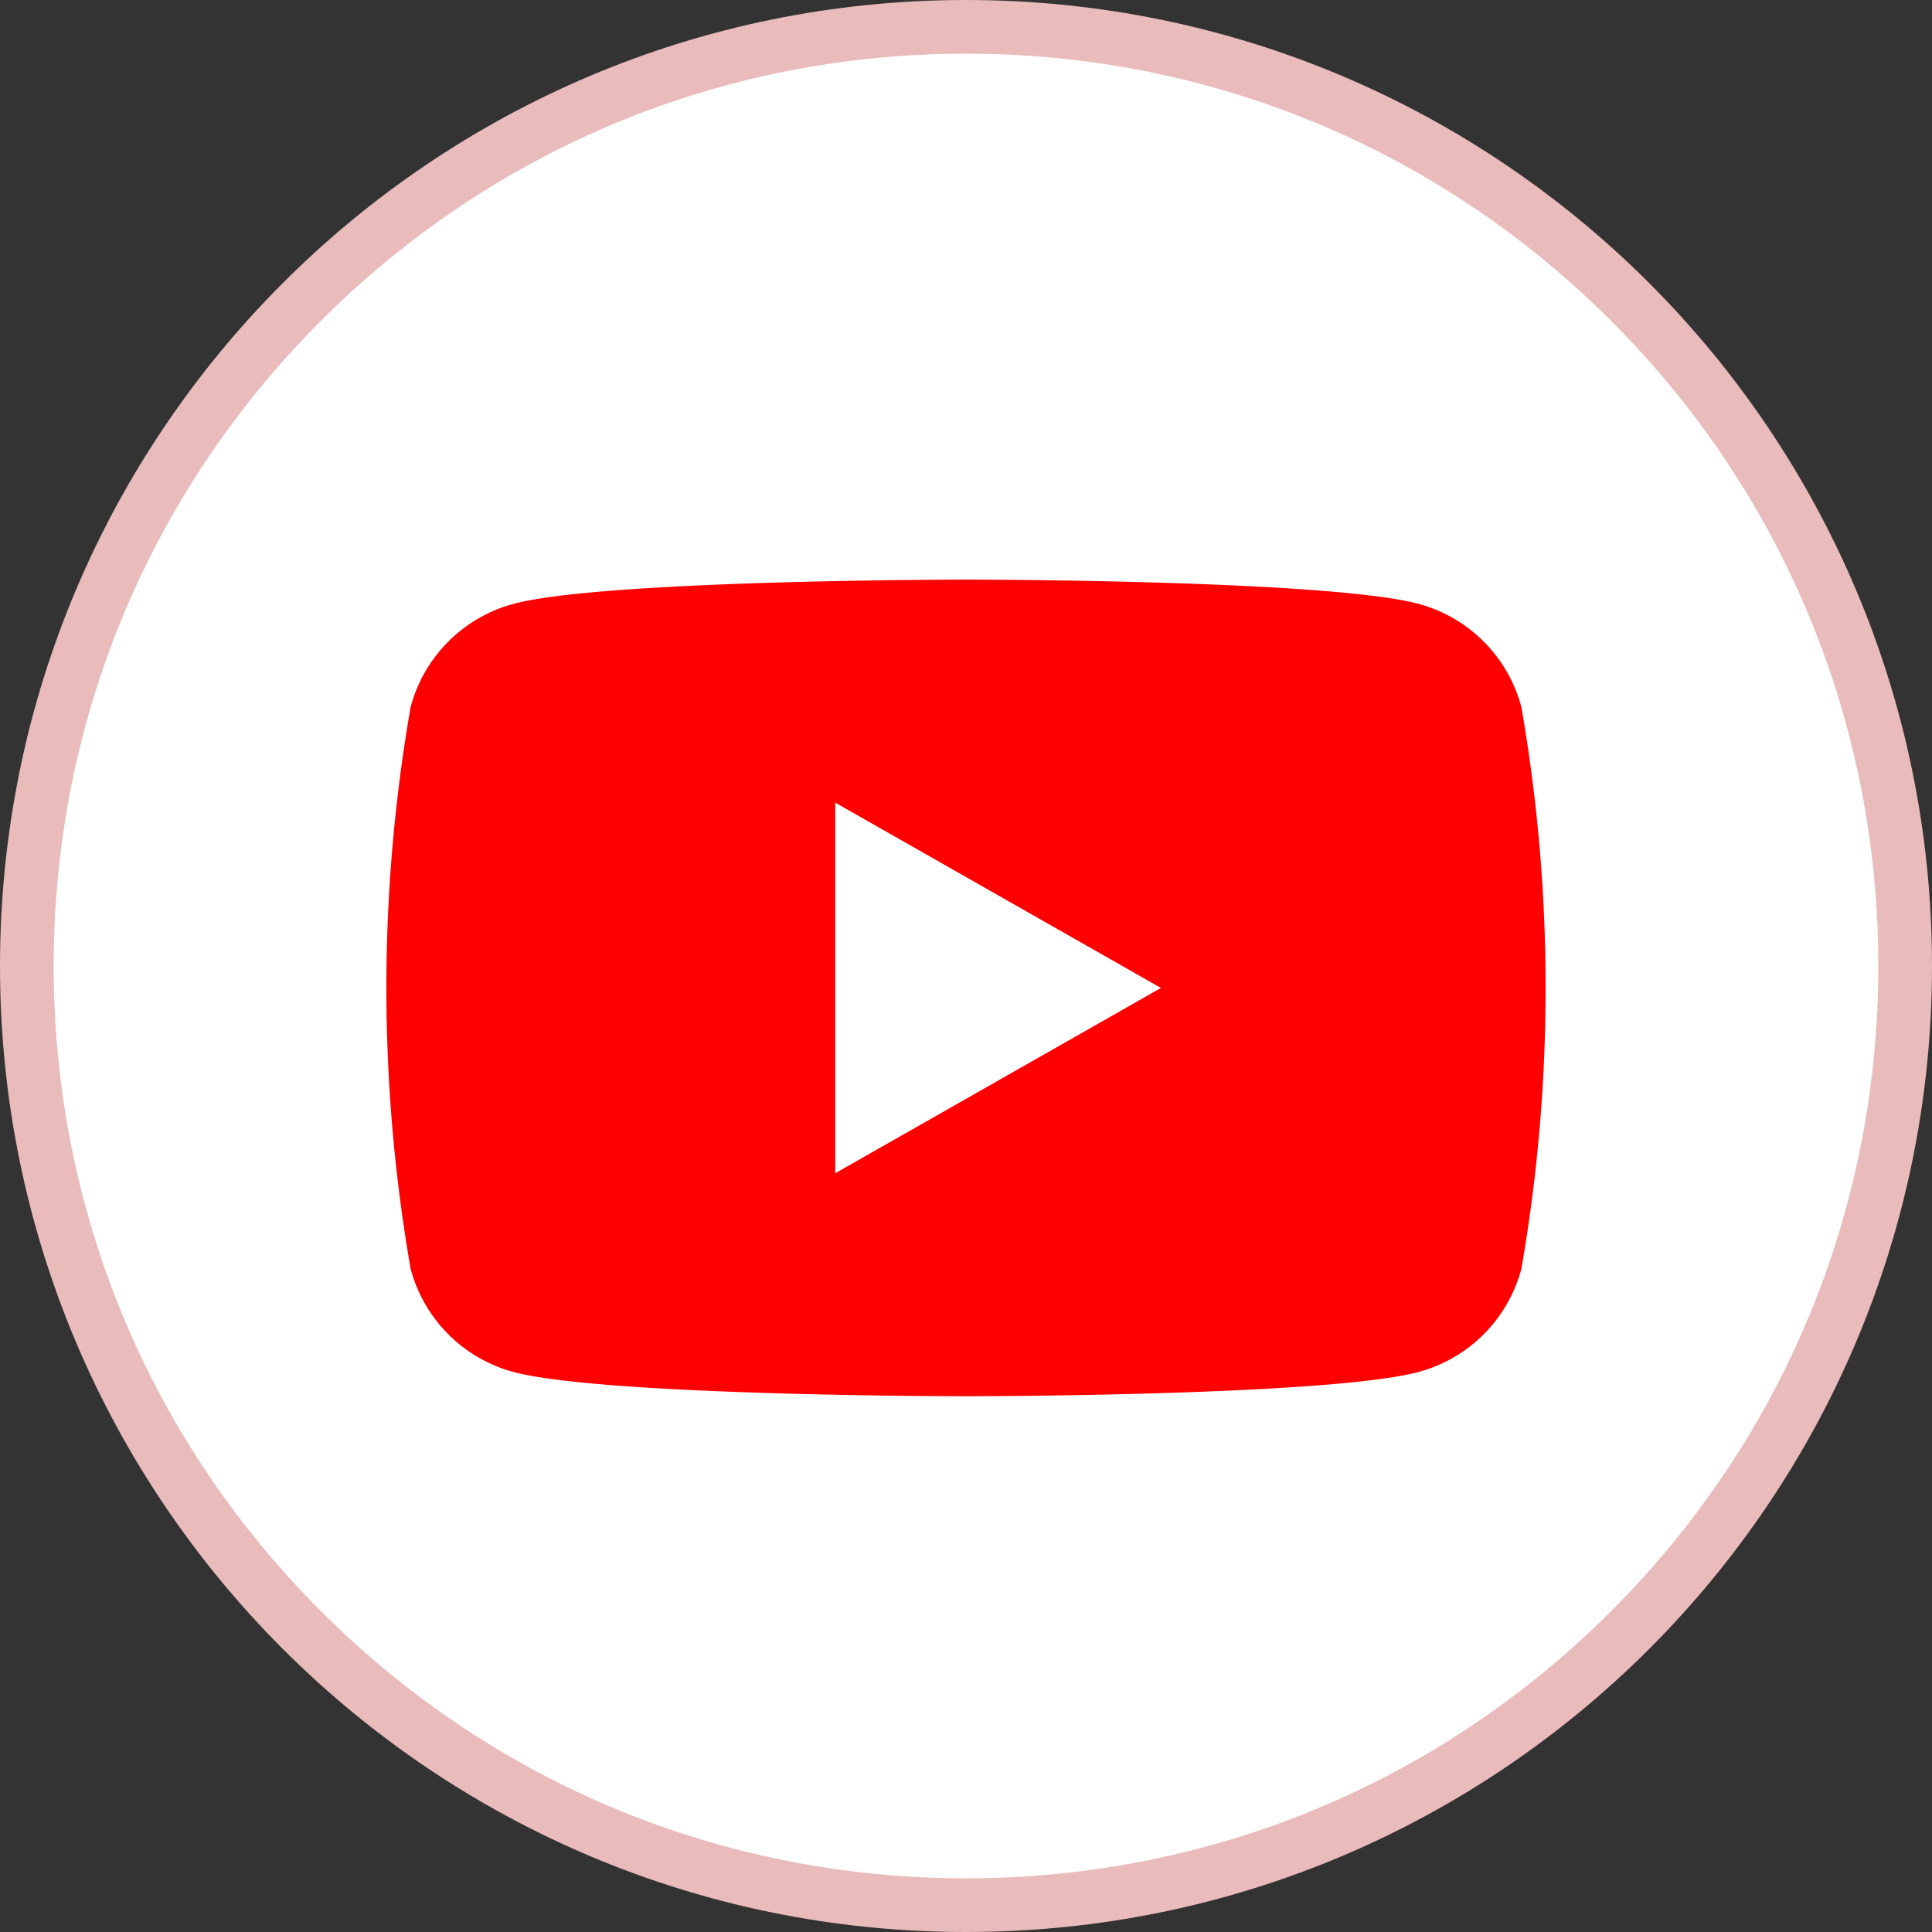
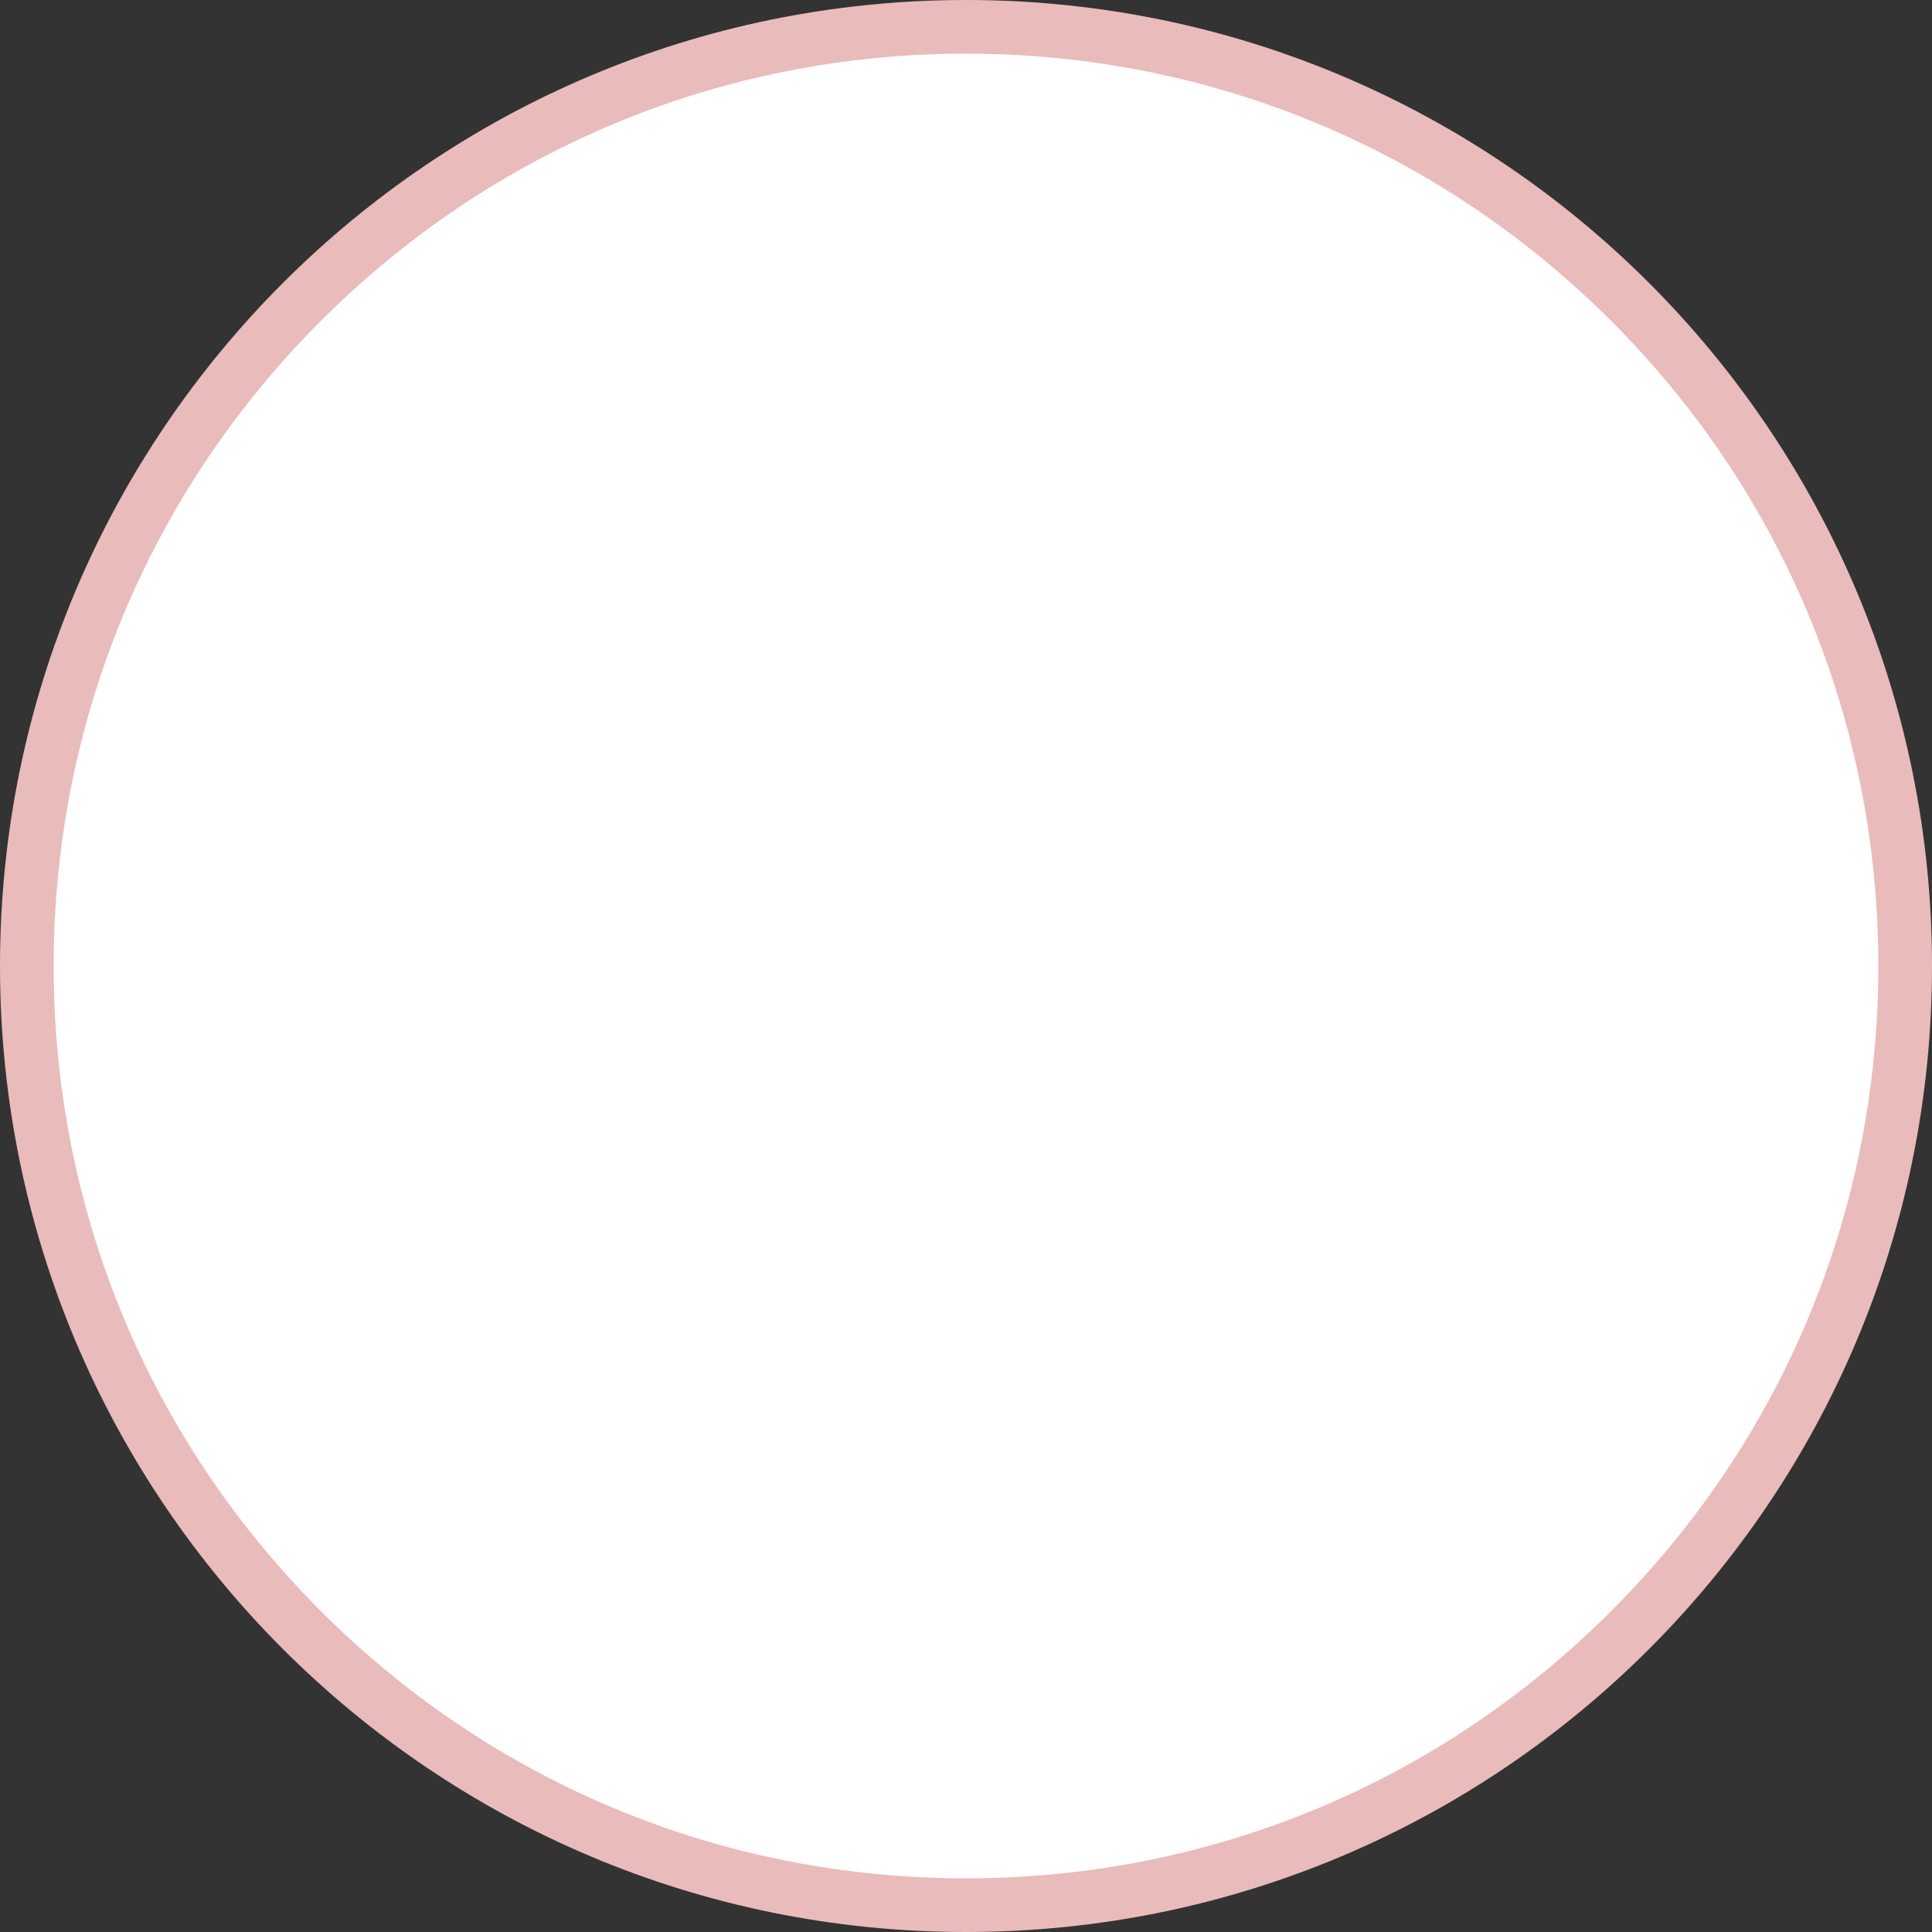
<svg xmlns="http://www.w3.org/2000/svg" id="Group_27091" data-name="Group 27091" width="36" height="36" viewBox="0 0 36 36">
  <rect x="0" y="0" width="36" height="36" fill="#333333" stroke="none" />
  <g id="Path_93671" data-name="Path 93671" fill="#fff">
    <path d="M 18 35.5 C 13.326 35.5 8.931 33.68 5.626 30.374 C 2.32 27.069 0.5 22.674 0.5 18 C 0.5 13.326 2.32 8.931 5.626 5.626 C 8.931 2.32 13.326 0.5 18 0.5 C 22.674 0.5 27.069 2.32 30.374 5.626 C 33.68 8.931 35.5 13.326 35.5 18 C 35.5 22.674 33.68 27.069 30.374 30.374 C 27.069 33.68 22.674 35.5 18 35.5 Z" stroke="none" />
    <path d="M 18 1 C 13.459 1 9.19 2.768 5.979 5.979 C 2.768 9.19 1 13.459 1 18 C 1 22.541 2.768 26.81 5.979 30.021 C 9.19 33.232 13.459 35 18 35 C 22.541 35 26.81 33.232 30.021 30.021 C 33.232 26.81 35 22.541 35 18 C 35 13.459 33.232 9.19 30.021 5.979 C 26.81 2.768 22.541 1 18 1 M 18 0 C 27.941 0 36 8.059 36 18 C 36 27.941 27.941 36 18 36 C 8.059 36 0 27.941 0 18 C 0 8.059 8.059 0 18 0 Z" stroke="none" fill="#eabbbb" />
  </g>
  <g id="Group_27046" data-name="Group 27046" transform="translate(7.2 10.8)">
-     <path id="Path_93656" data-name="Path 93656" d="M29.149,36.376a2.714,2.714,0,0,0-1.91-1.922C25.555,34,18.8,34,18.8,34s-6.755,0-8.439.454a2.714,2.714,0,0,0-1.91,1.922,30.556,30.556,0,0,0,0,10.465,2.714,2.714,0,0,0,1.91,1.922c1.684.454,8.439.454,8.439.454s6.755,0,8.439-.454a2.714,2.714,0,0,0,1.91-1.922,30.556,30.556,0,0,0,0-10.465Z" transform="translate(-8 -34)" fill="red" />
    <path id="Path_93657" data-name="Path 93657" d="M78,76.737l6.069-3.453L78,69.831Z" transform="translate(-69.637 -65.675)" fill="#fff" />
  </g>
</svg>